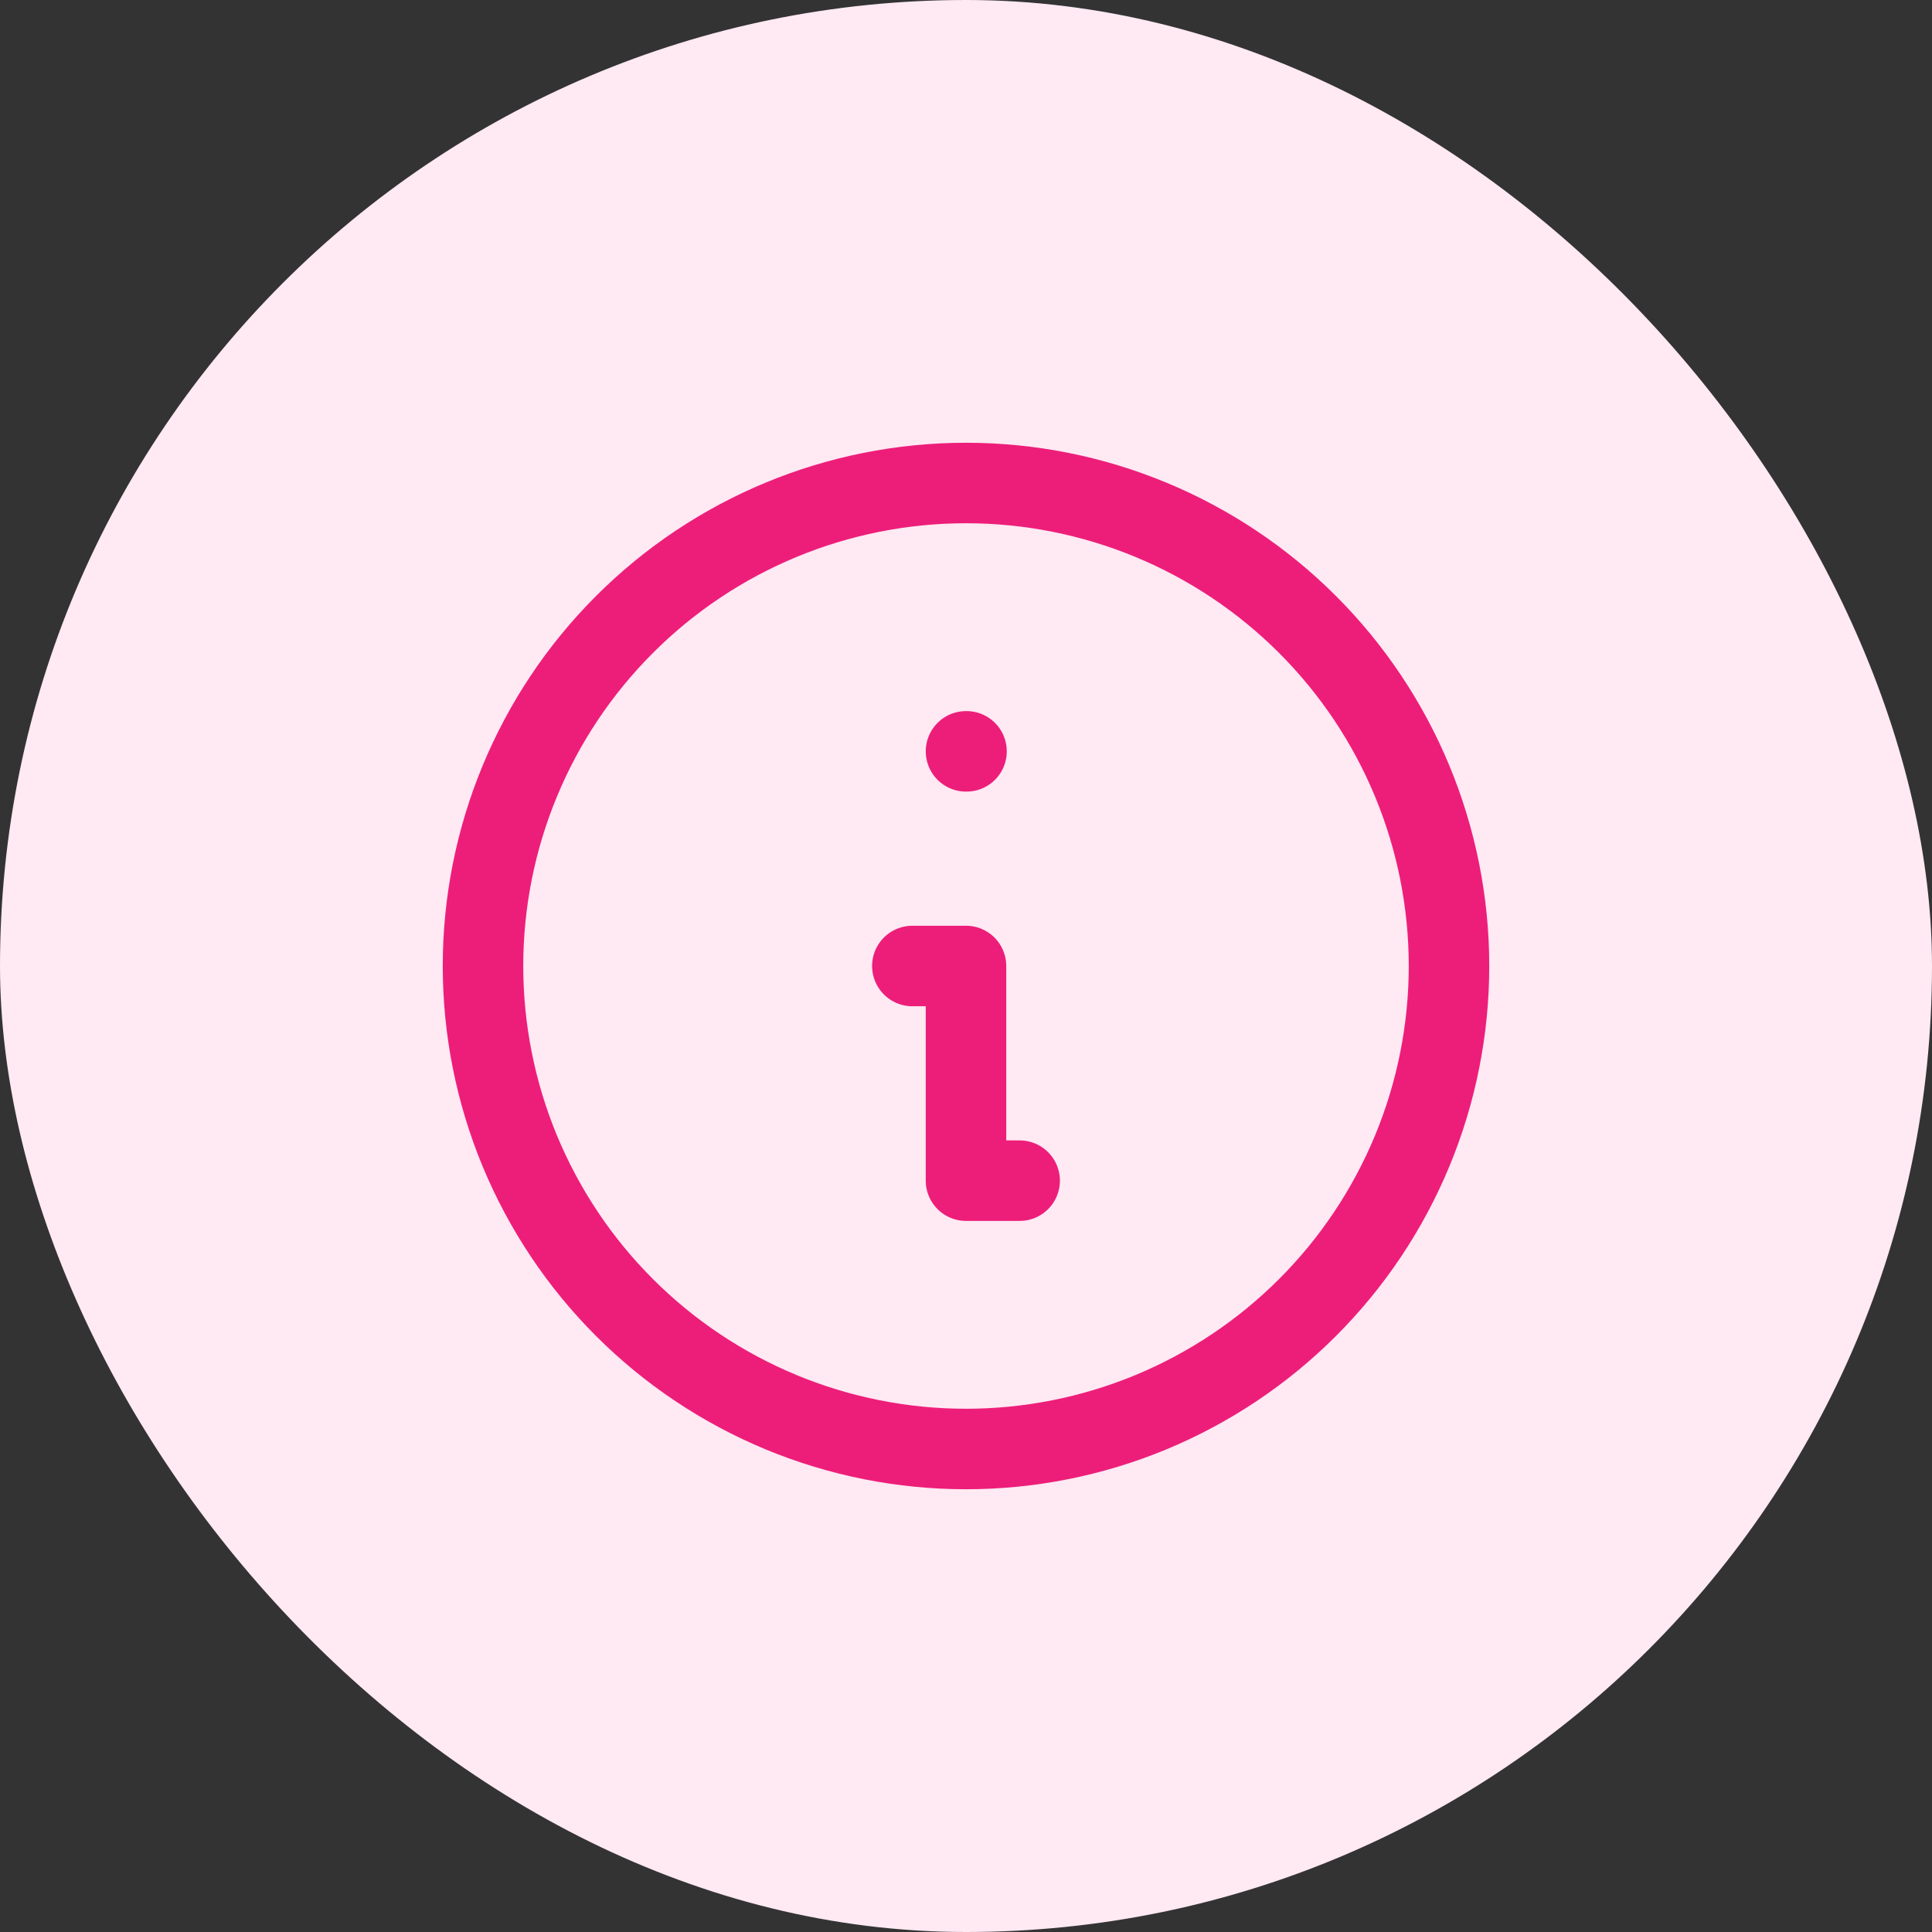
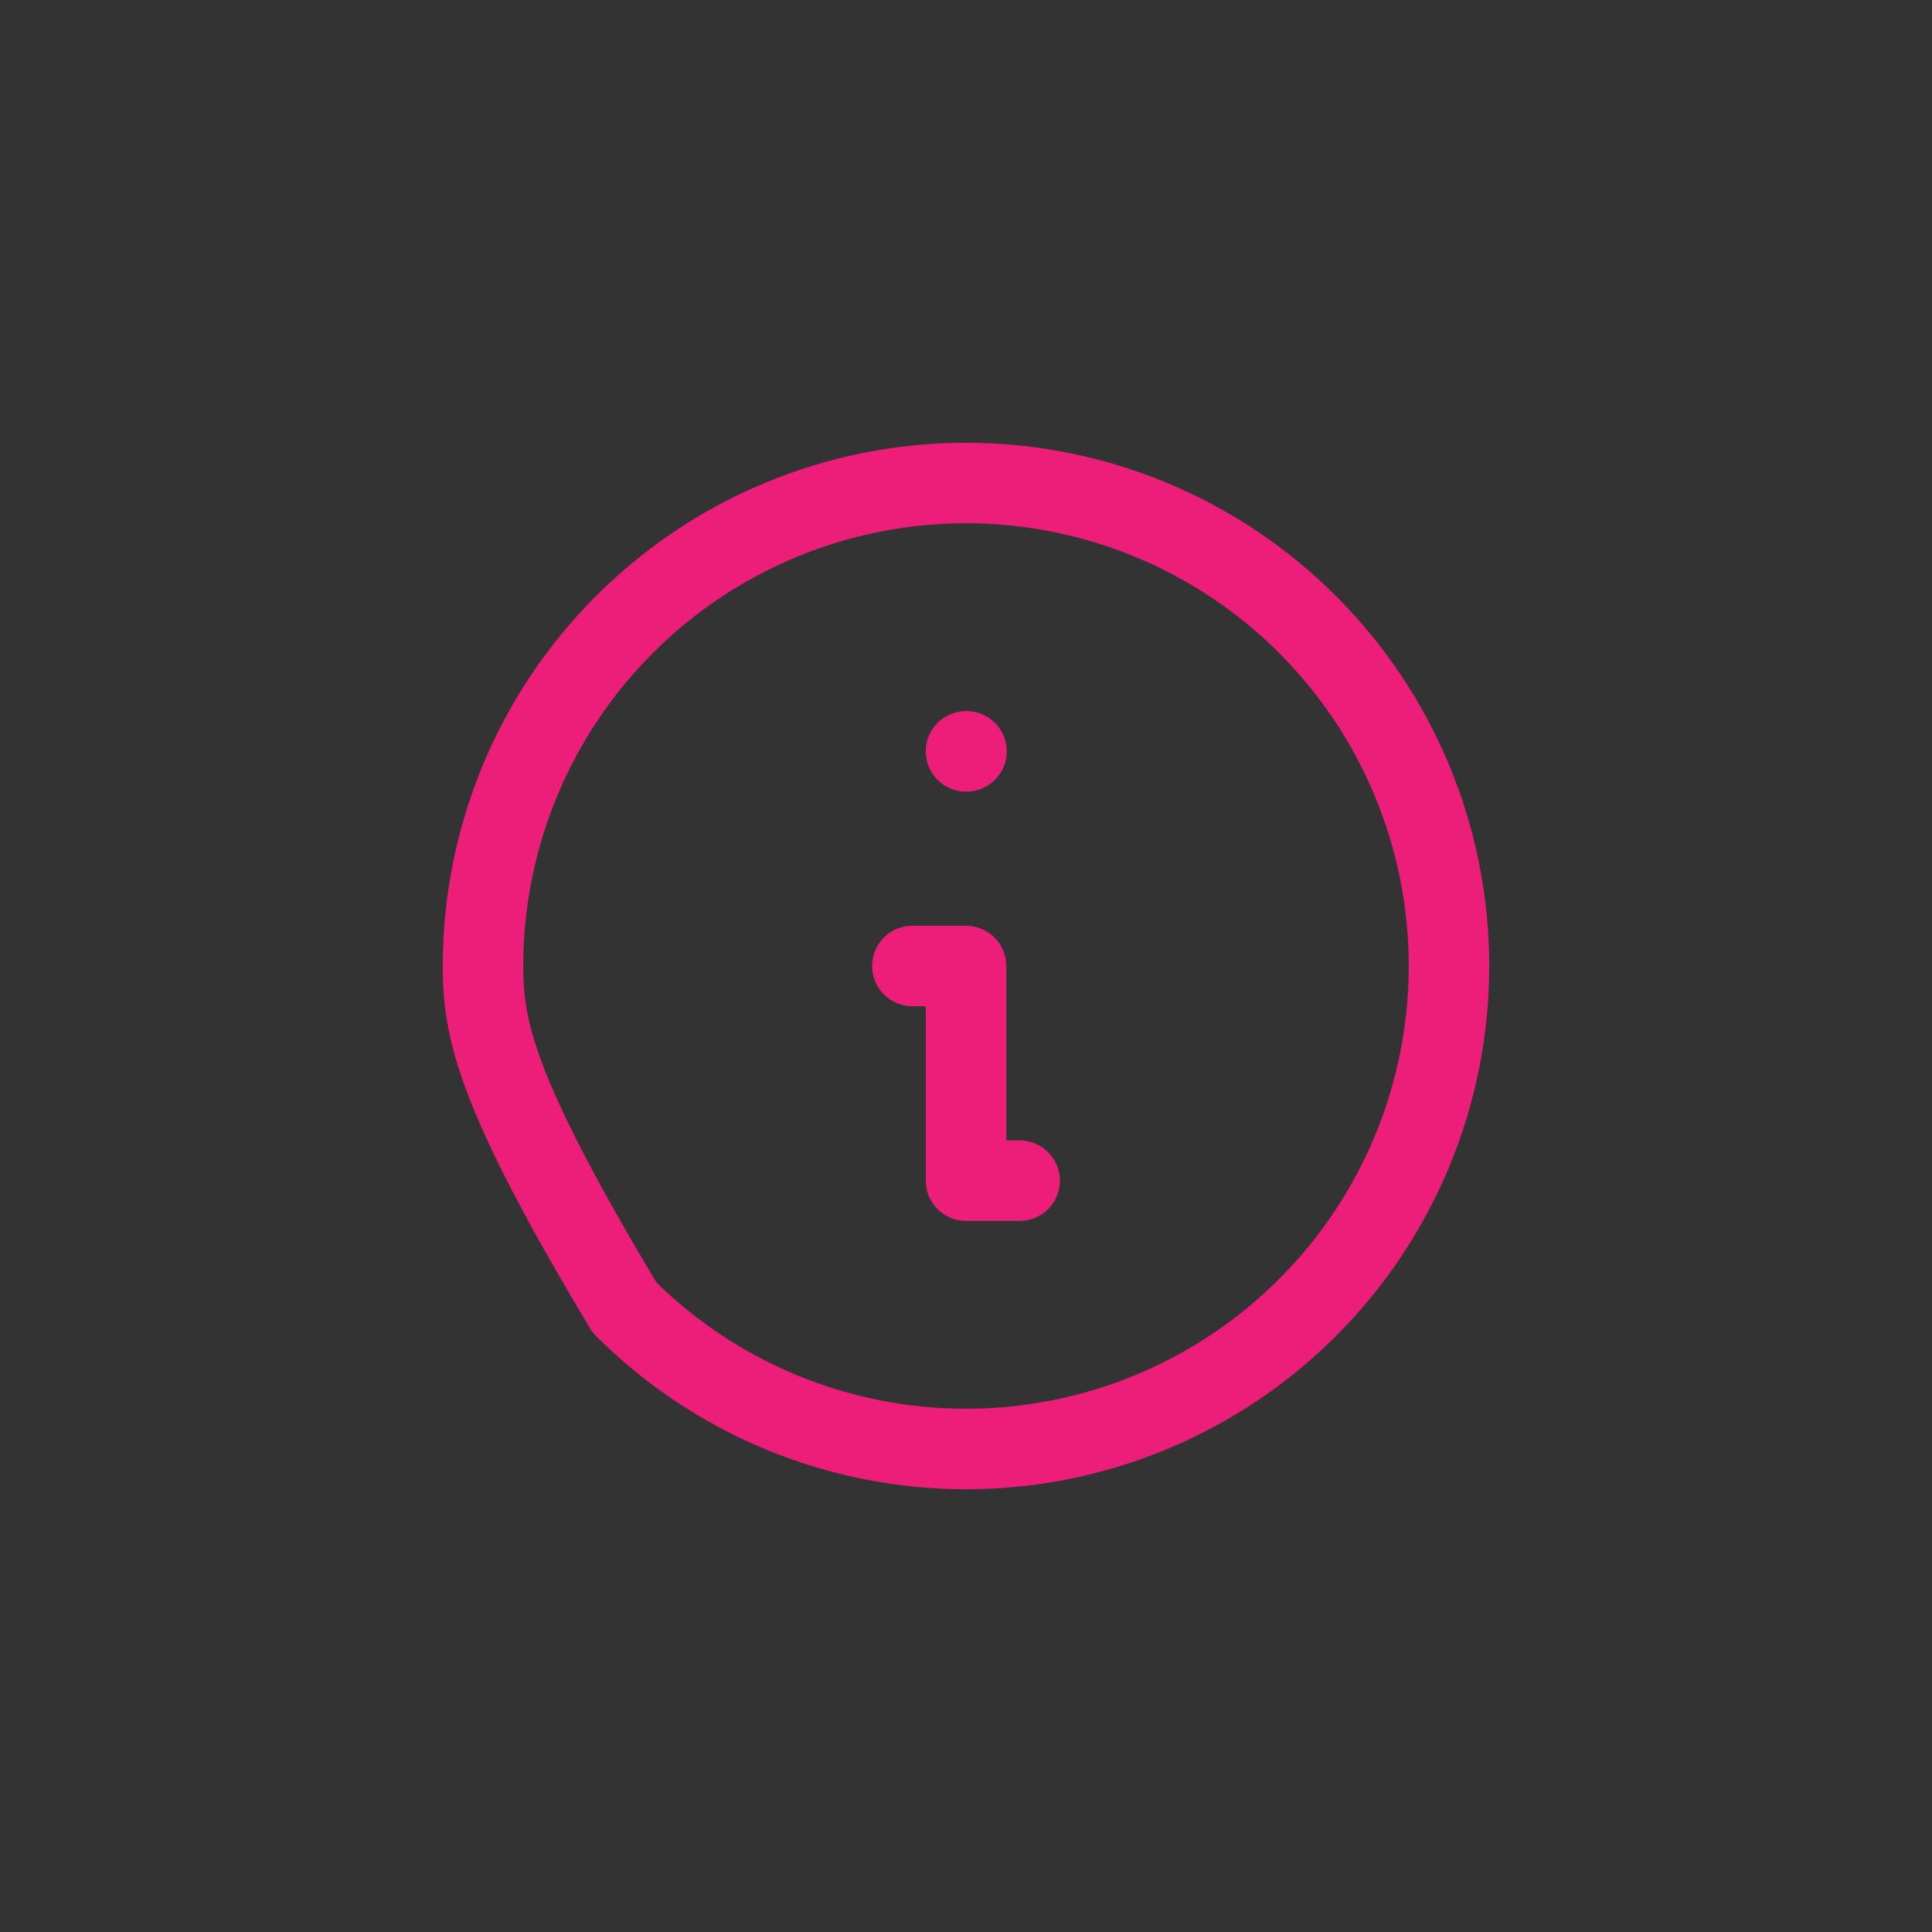
<svg xmlns="http://www.w3.org/2000/svg" width="48" height="48" viewBox="0 0 48 48" fill="none">
  <rect x="0" y="0" width="48" height="48" fill="#333333" stroke="none" />
-   <rect width="48" height="48" rx="24" fill="#FFE9F3" />
-   <path d="M25.333 29.333H24V24H22.667M24 18.667H24.013M36 24C36 25.576 35.69 27.136 35.087 28.592C34.483 30.048 33.6 31.371 32.485 32.485C31.371 33.6 30.048 34.483 28.592 35.087C27.136 35.69 25.576 36 24 36C22.424 36 20.864 35.69 19.408 35.087C17.952 34.483 16.629 33.6 15.515 32.485C14.4 31.371 13.517 30.048 12.913 28.592C12.31 27.136 12 25.576 12 24C12 20.817 13.264 17.765 15.515 15.515C17.765 13.264 20.817 12 24 12C27.183 12 30.235 13.264 32.485 15.515C34.736 17.765 36 20.817 36 24Z" stroke="#ED1E79" stroke-width="2" stroke-linecap="round" stroke-linejoin="round" />
+   <path d="M25.333 29.333H24V24H22.667M24 18.667H24.013M36 24C36 25.576 35.69 27.136 35.087 28.592C34.483 30.048 33.6 31.371 32.485 32.485C31.371 33.6 30.048 34.483 28.592 35.087C27.136 35.69 25.576 36 24 36C22.424 36 20.864 35.69 19.408 35.087C17.952 34.483 16.629 33.6 15.515 32.485C12.31 27.136 12 25.576 12 24C12 20.817 13.264 17.765 15.515 15.515C17.765 13.264 20.817 12 24 12C27.183 12 30.235 13.264 32.485 15.515C34.736 17.765 36 20.817 36 24Z" stroke="#ED1E79" stroke-width="2" stroke-linecap="round" stroke-linejoin="round" />
</svg>